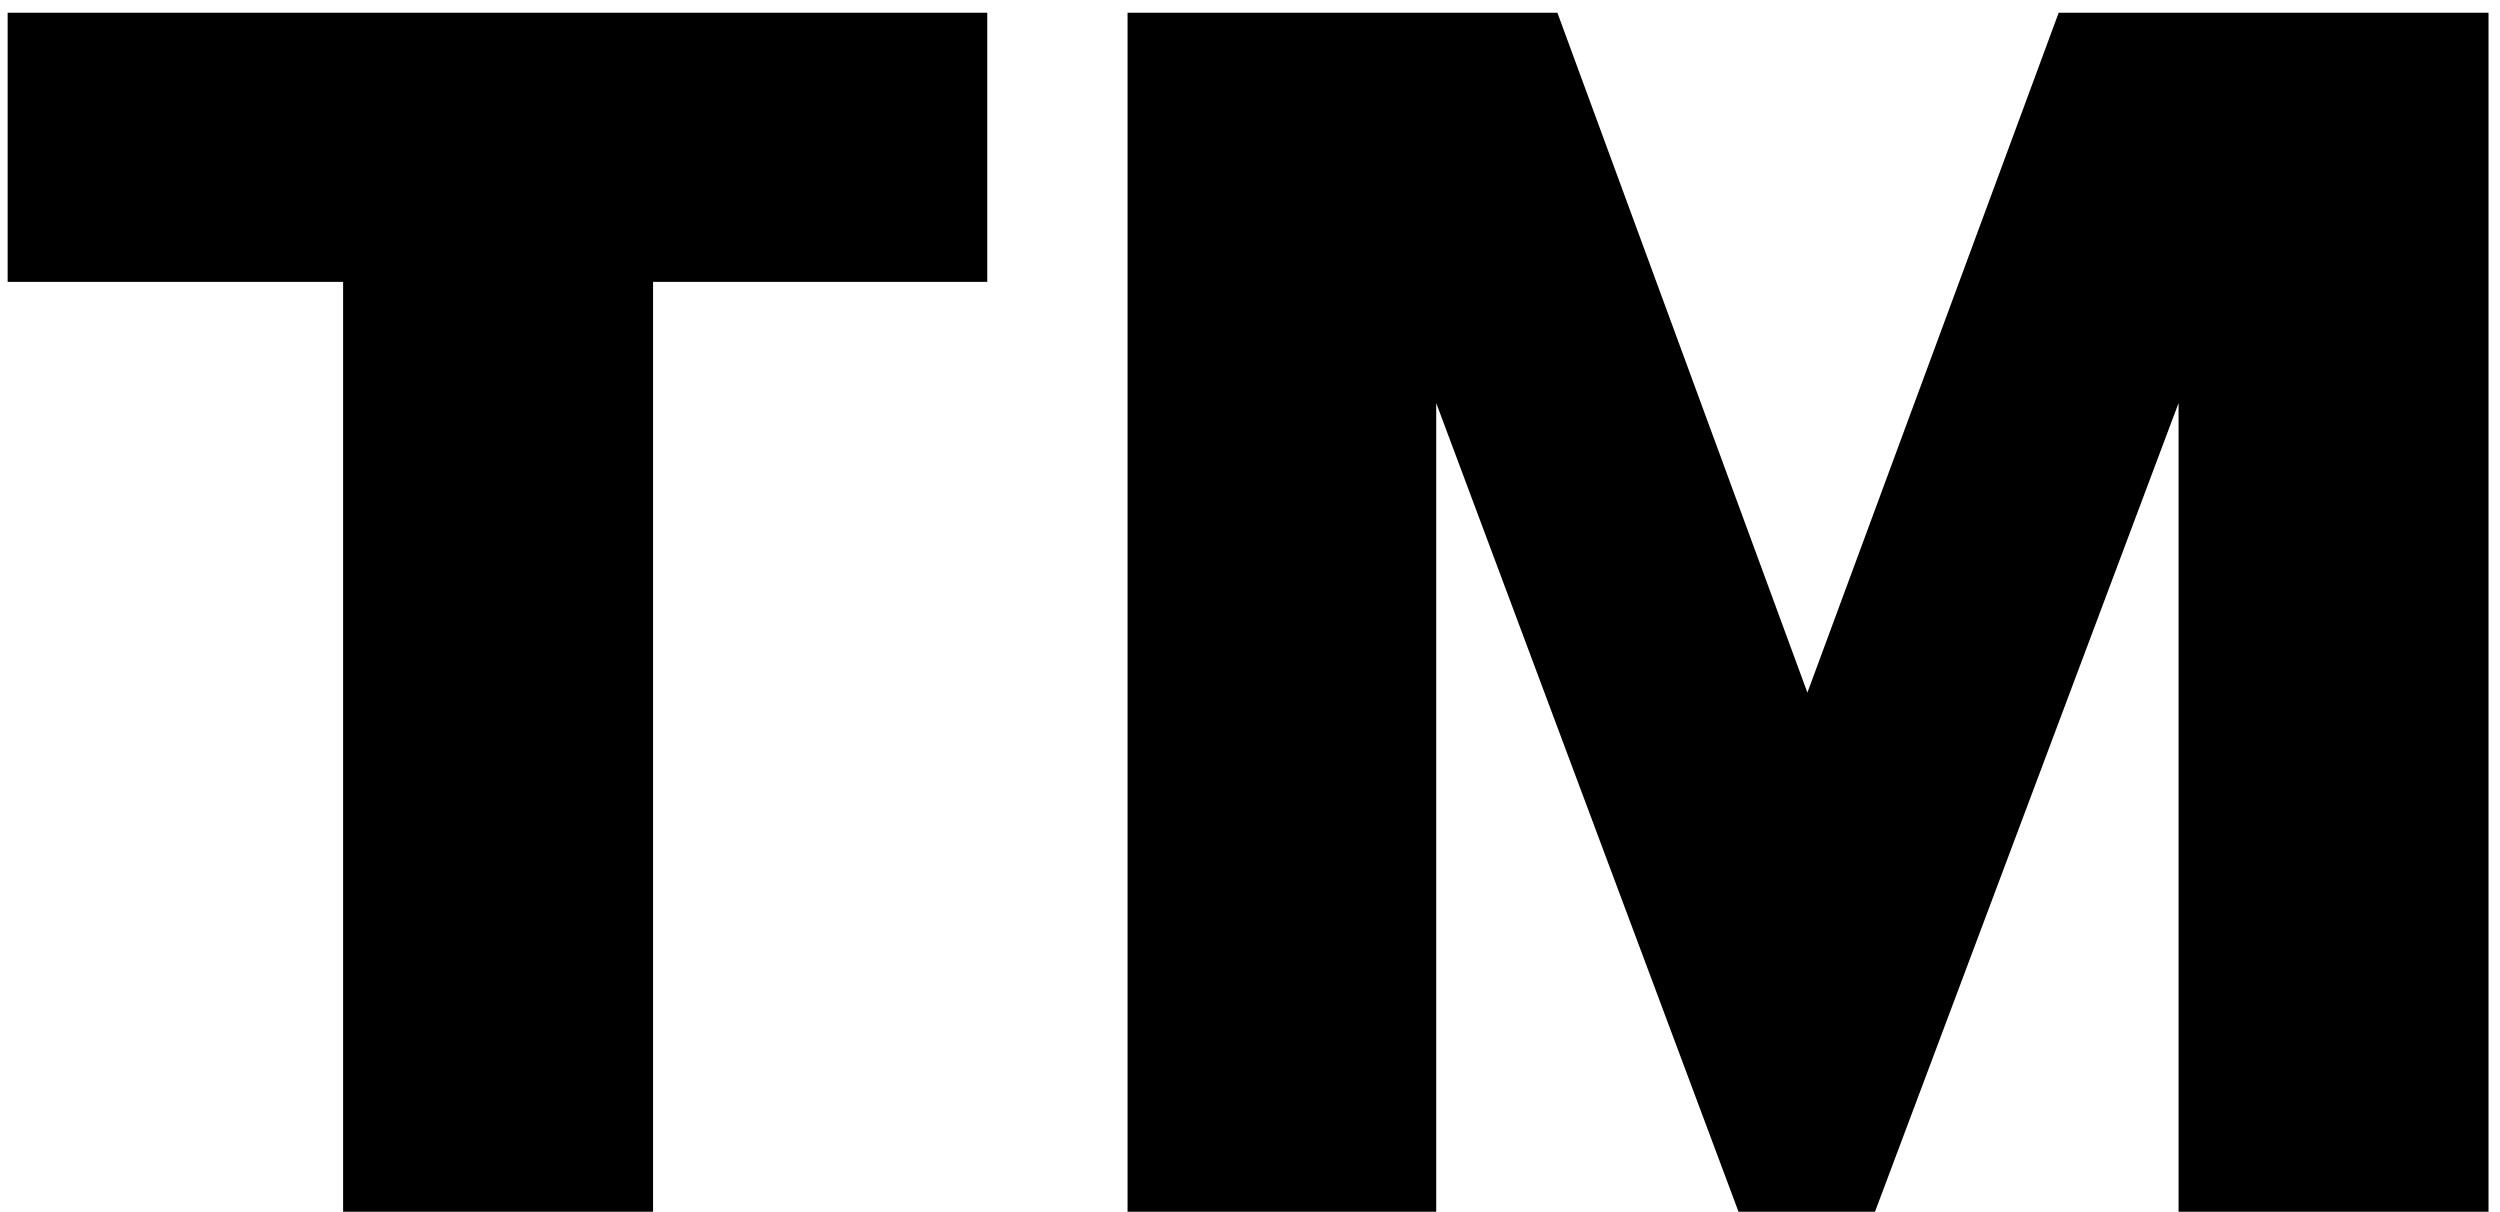
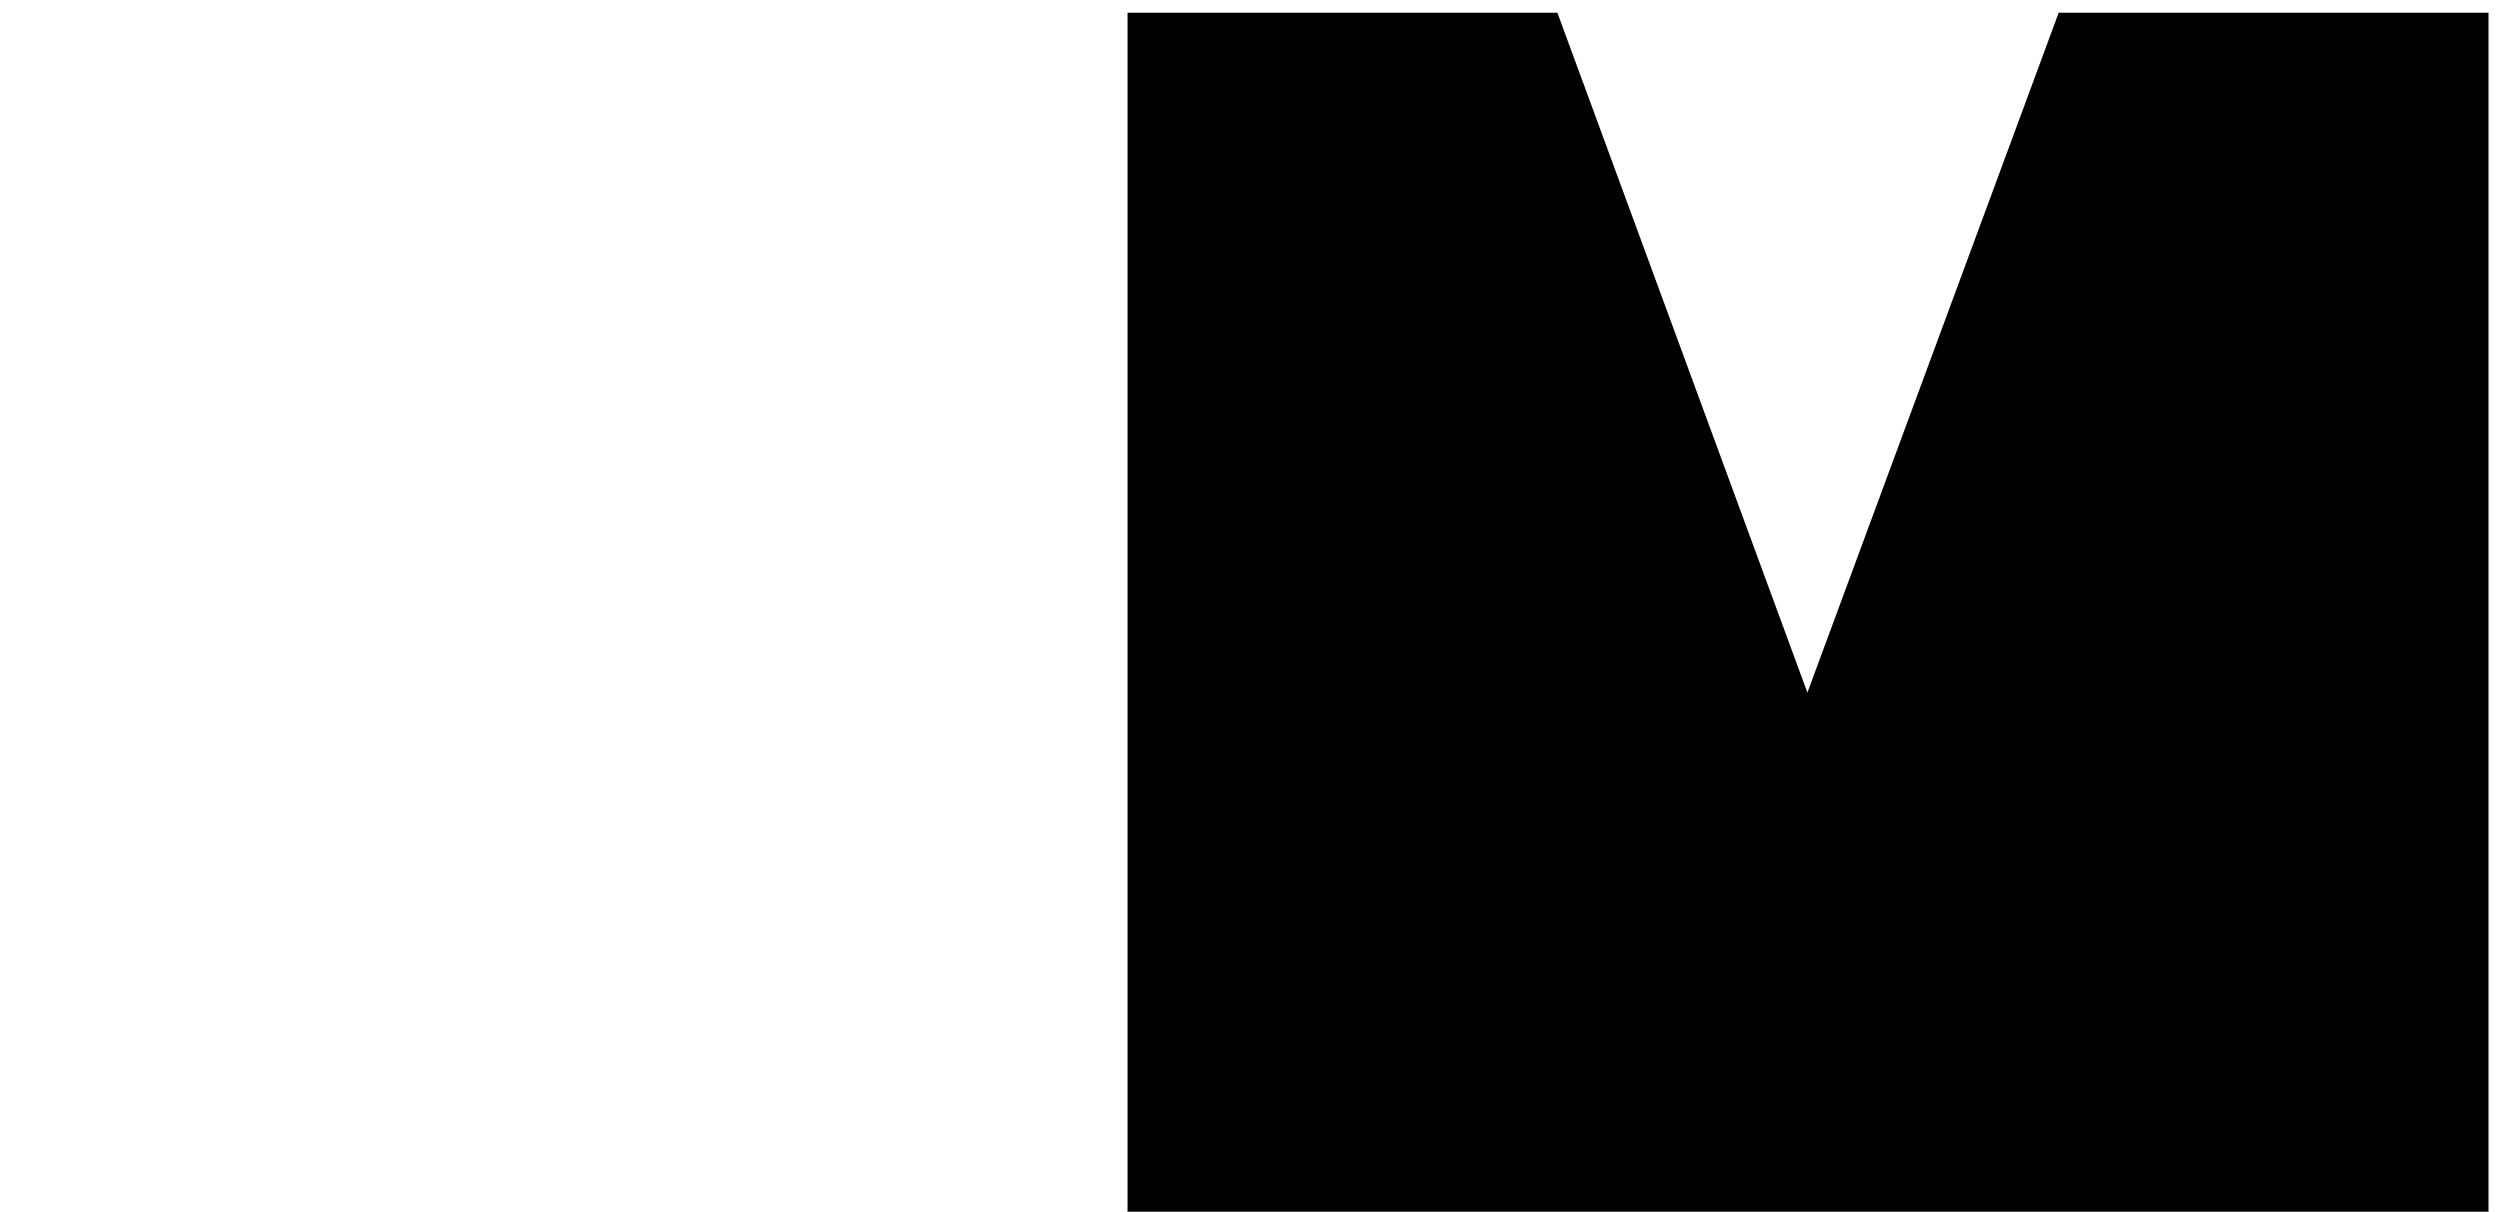
<svg xmlns="http://www.w3.org/2000/svg" version="1.1" viewBox="0 0 196 95">
  <defs>
    <style>
      .st0 {
        fill: black;
        mix-blend-mode: exclusion;
      }

      .st0, .st1 {
        isolation: isolate;
      }
    </style>
  </defs>
  <g class="st1">
    <g id="Layer_1">
-       <path class="st0" d="M170.8,95V31.6l-23.8,63.4h-10.7l-23.7-63.4v63.4h-24.2V1h33.7l19.6,53.3L161.4,1h33.7v94h-24.2Z" />
-       <path class="st0" d="M26.9,95V22.1H.6V1h76.8v21.1h-26.2v72.9h-24.2Z" />
+       <path class="st0" d="M170.8,95l-23.8,63.4h-10.7l-23.7-63.4v63.4h-24.2V1h33.7l19.6,53.3L161.4,1h33.7v94h-24.2Z" />
    </g>
  </g>
</svg>